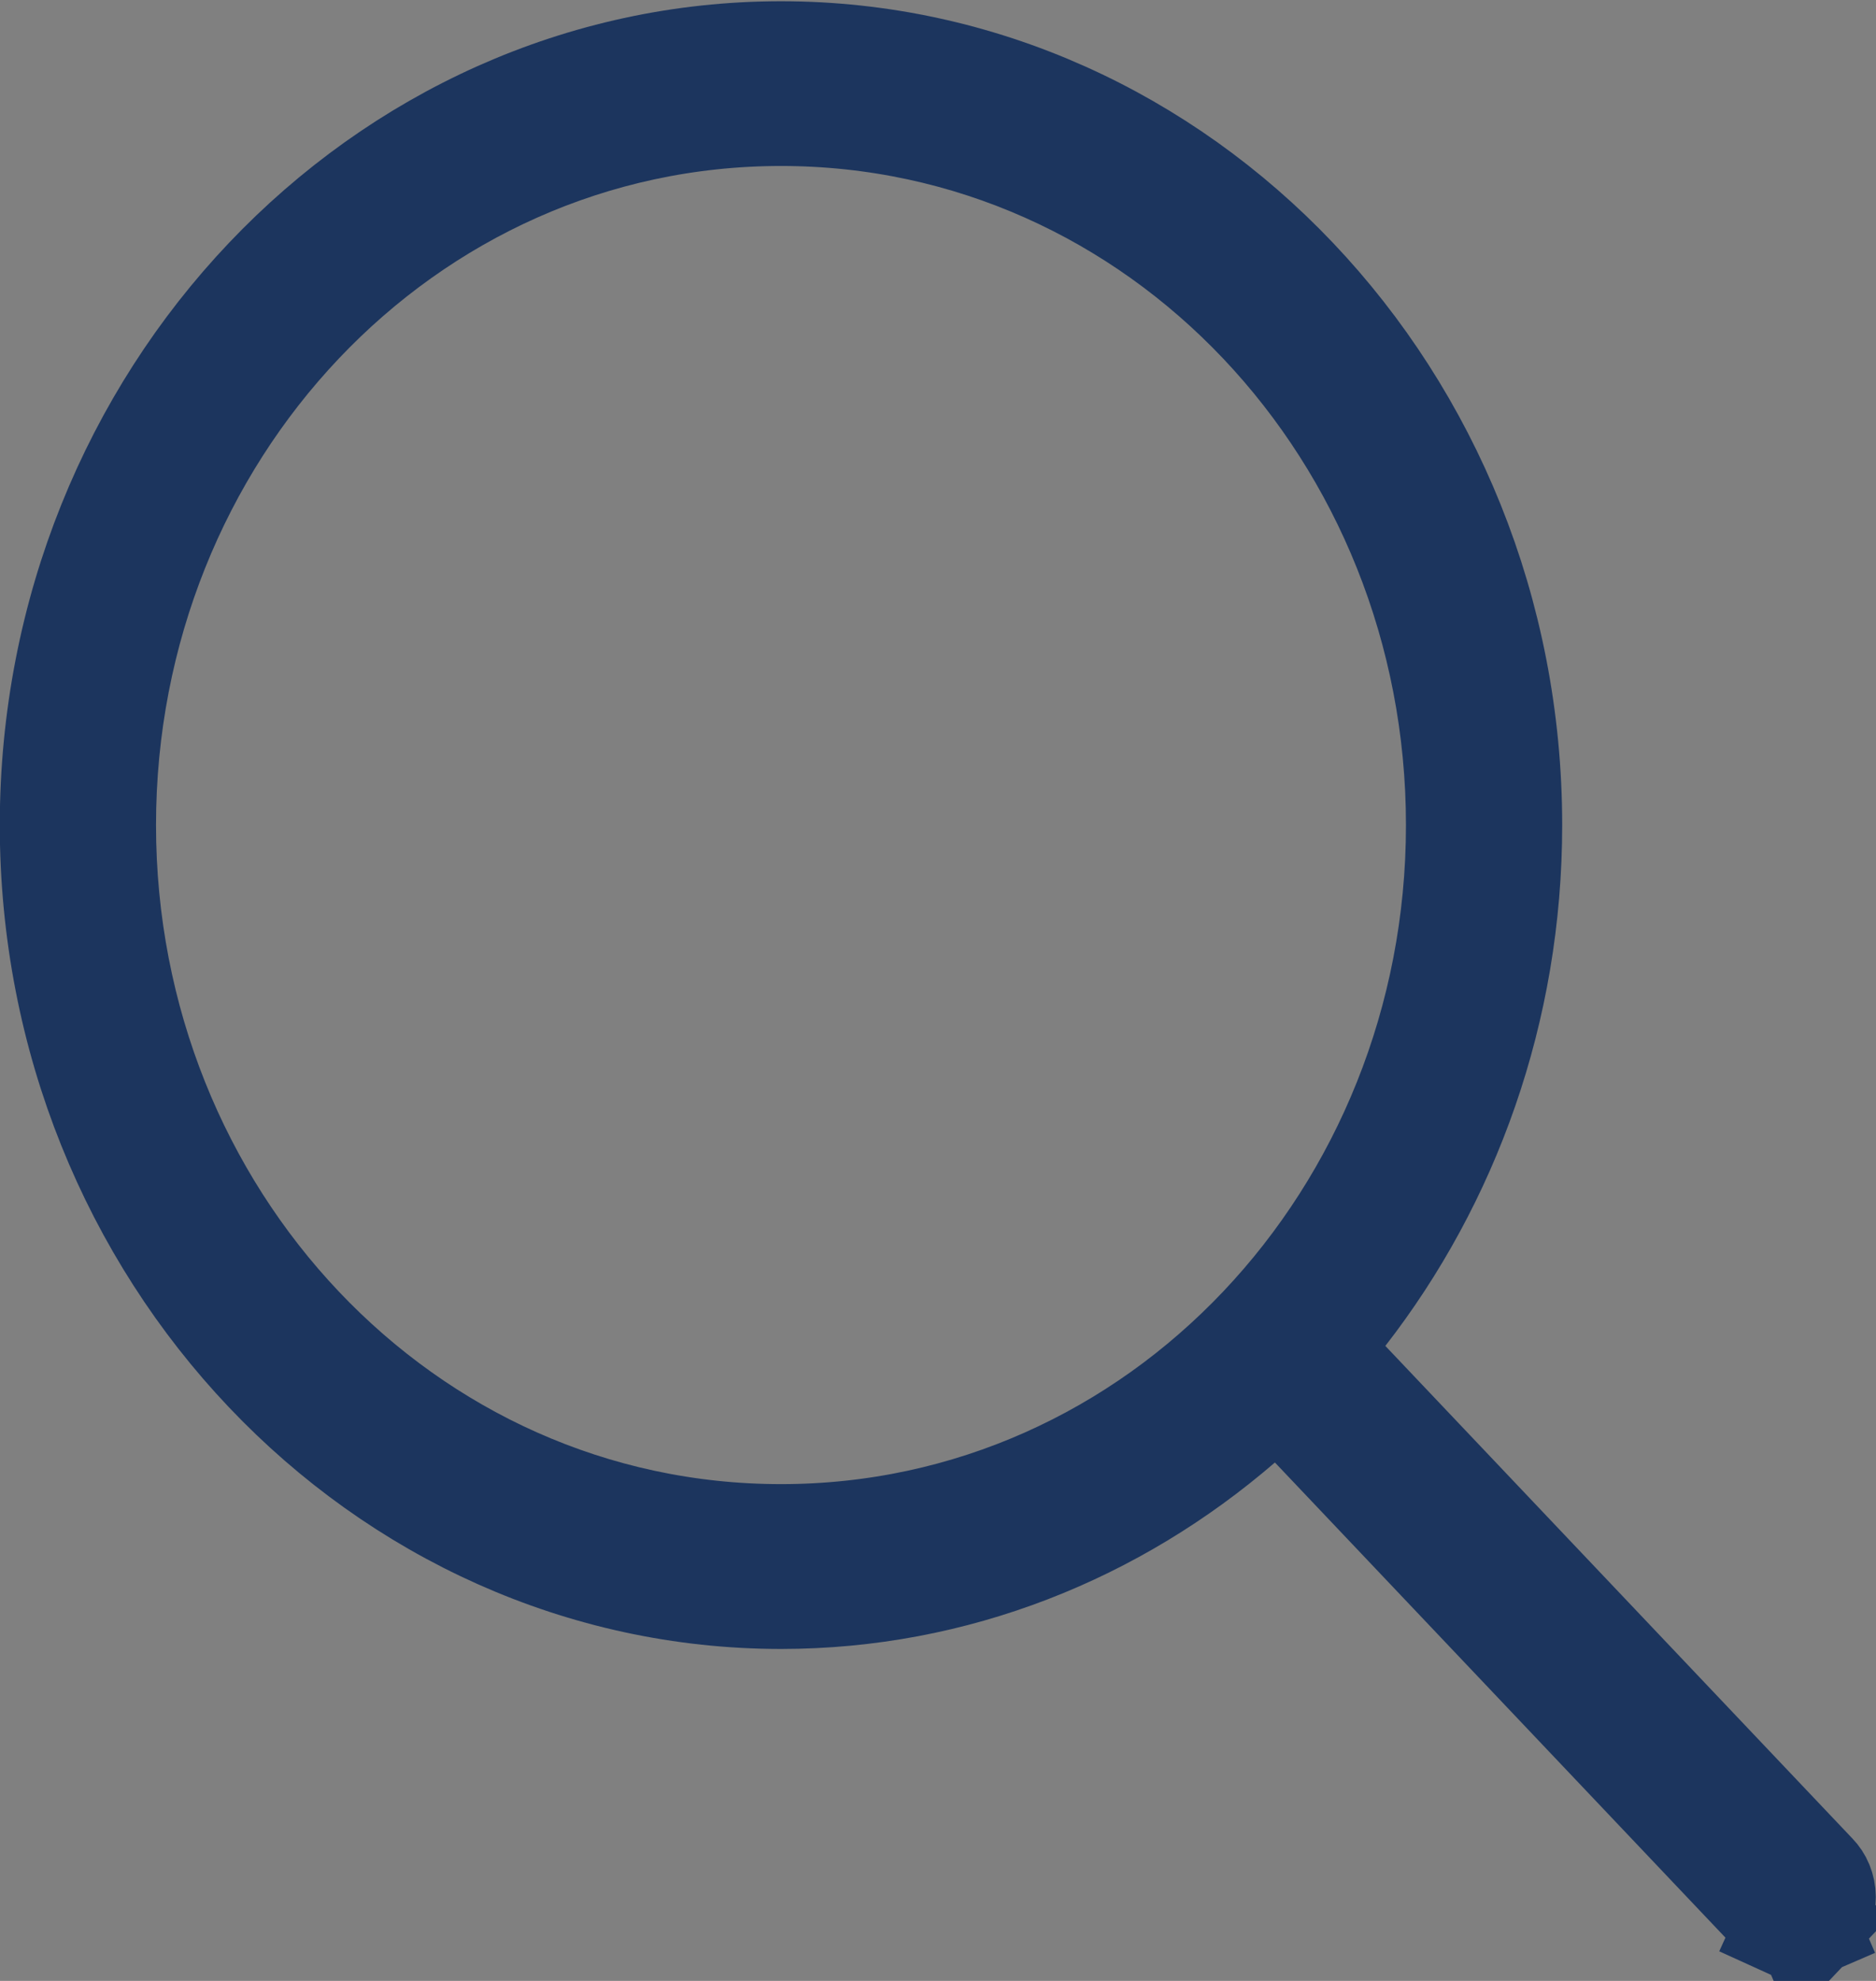
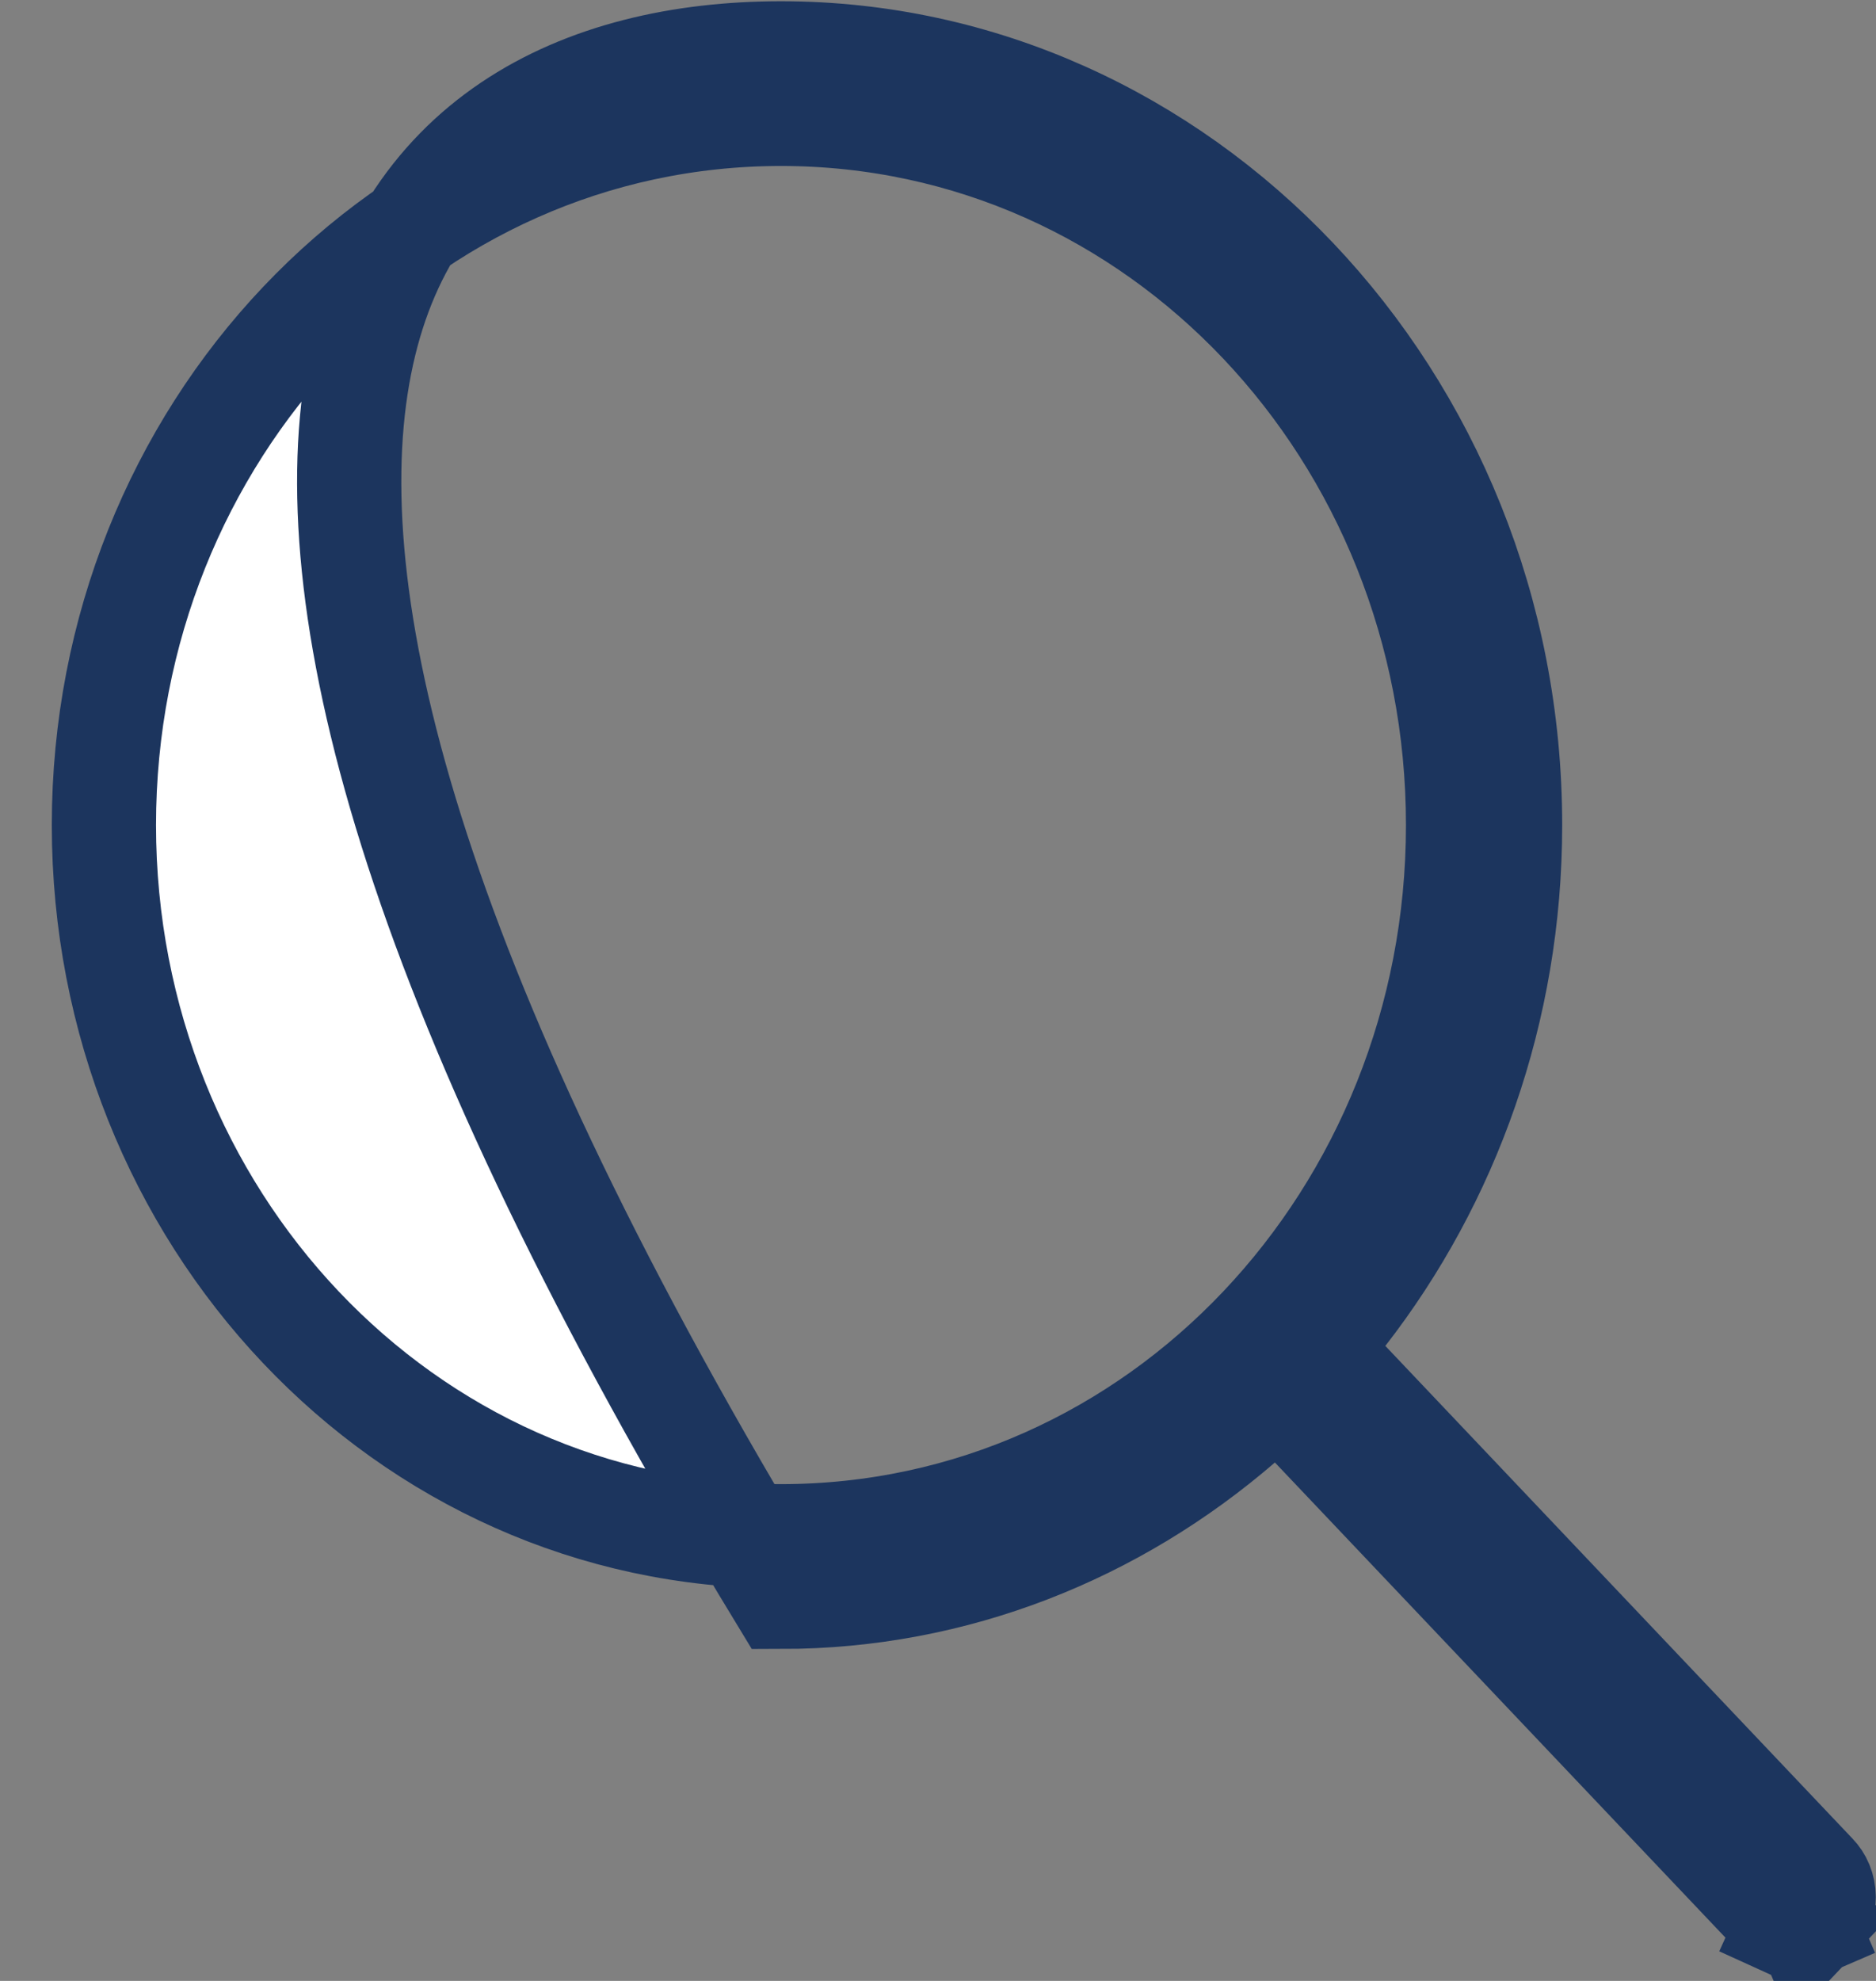
<svg xmlns="http://www.w3.org/2000/svg" width="18" height="19" viewBox="0 0 18 19" fill="none">
  <rect x="0" y="0" width="18" height="19" fill="#808080" stroke="none" />
-   <path d="M12.595 13.683L12.267 13.337L11.906 13.649C10.697 14.692 9.162 15.316 7.494 15.316C3.663 15.316 0.498 12.018 0.498 7.914C0.498 3.81 3.663 0.512 7.494 0.512C11.324 0.512 14.489 3.81 14.489 7.914C14.489 9.694 13.89 11.326 12.897 12.603L12.634 12.942L12.93 13.254L17.405 17.972L17.405 17.972L17.412 17.979C17.437 18.005 17.459 18.037 17.474 18.074C17.489 18.111 17.498 18.152 17.498 18.195C17.498 18.237 17.491 18.278 17.476 18.316C17.462 18.354 17.441 18.386 17.416 18.412L17.779 18.756L17.416 18.413C17.391 18.439 17.363 18.458 17.334 18.47L17.532 18.929L17.334 18.47C17.305 18.483 17.276 18.488 17.246 18.488C17.217 18.488 17.187 18.481 17.158 18.468L16.951 18.923L17.158 18.468C17.13 18.455 17.102 18.435 17.077 18.408L17.077 18.408L17.07 18.401L12.595 13.683ZM13.99 7.914C13.99 4.162 11.115 1.092 7.494 1.092C3.872 1.092 0.997 4.162 0.997 7.914C0.997 11.665 3.872 14.735 7.494 14.735C11.115 14.735 13.99 11.665 13.99 7.914Z" fill="white" stroke="#1C355E" />
+   <path d="M12.595 13.683L12.267 13.337L11.906 13.649C10.697 14.692 9.162 15.316 7.494 15.316C0.498 3.81 3.663 0.512 7.494 0.512C11.324 0.512 14.489 3.81 14.489 7.914C14.489 9.694 13.89 11.326 12.897 12.603L12.634 12.942L12.93 13.254L17.405 17.972L17.405 17.972L17.412 17.979C17.437 18.005 17.459 18.037 17.474 18.074C17.489 18.111 17.498 18.152 17.498 18.195C17.498 18.237 17.491 18.278 17.476 18.316C17.462 18.354 17.441 18.386 17.416 18.412L17.779 18.756L17.416 18.413C17.391 18.439 17.363 18.458 17.334 18.47L17.532 18.929L17.334 18.47C17.305 18.483 17.276 18.488 17.246 18.488C17.217 18.488 17.187 18.481 17.158 18.468L16.951 18.923L17.158 18.468C17.13 18.455 17.102 18.435 17.077 18.408L17.077 18.408L17.07 18.401L12.595 13.683ZM13.99 7.914C13.99 4.162 11.115 1.092 7.494 1.092C3.872 1.092 0.997 4.162 0.997 7.914C0.997 11.665 3.872 14.735 7.494 14.735C11.115 14.735 13.99 11.665 13.99 7.914Z" fill="white" stroke="#1C355E" />
</svg>